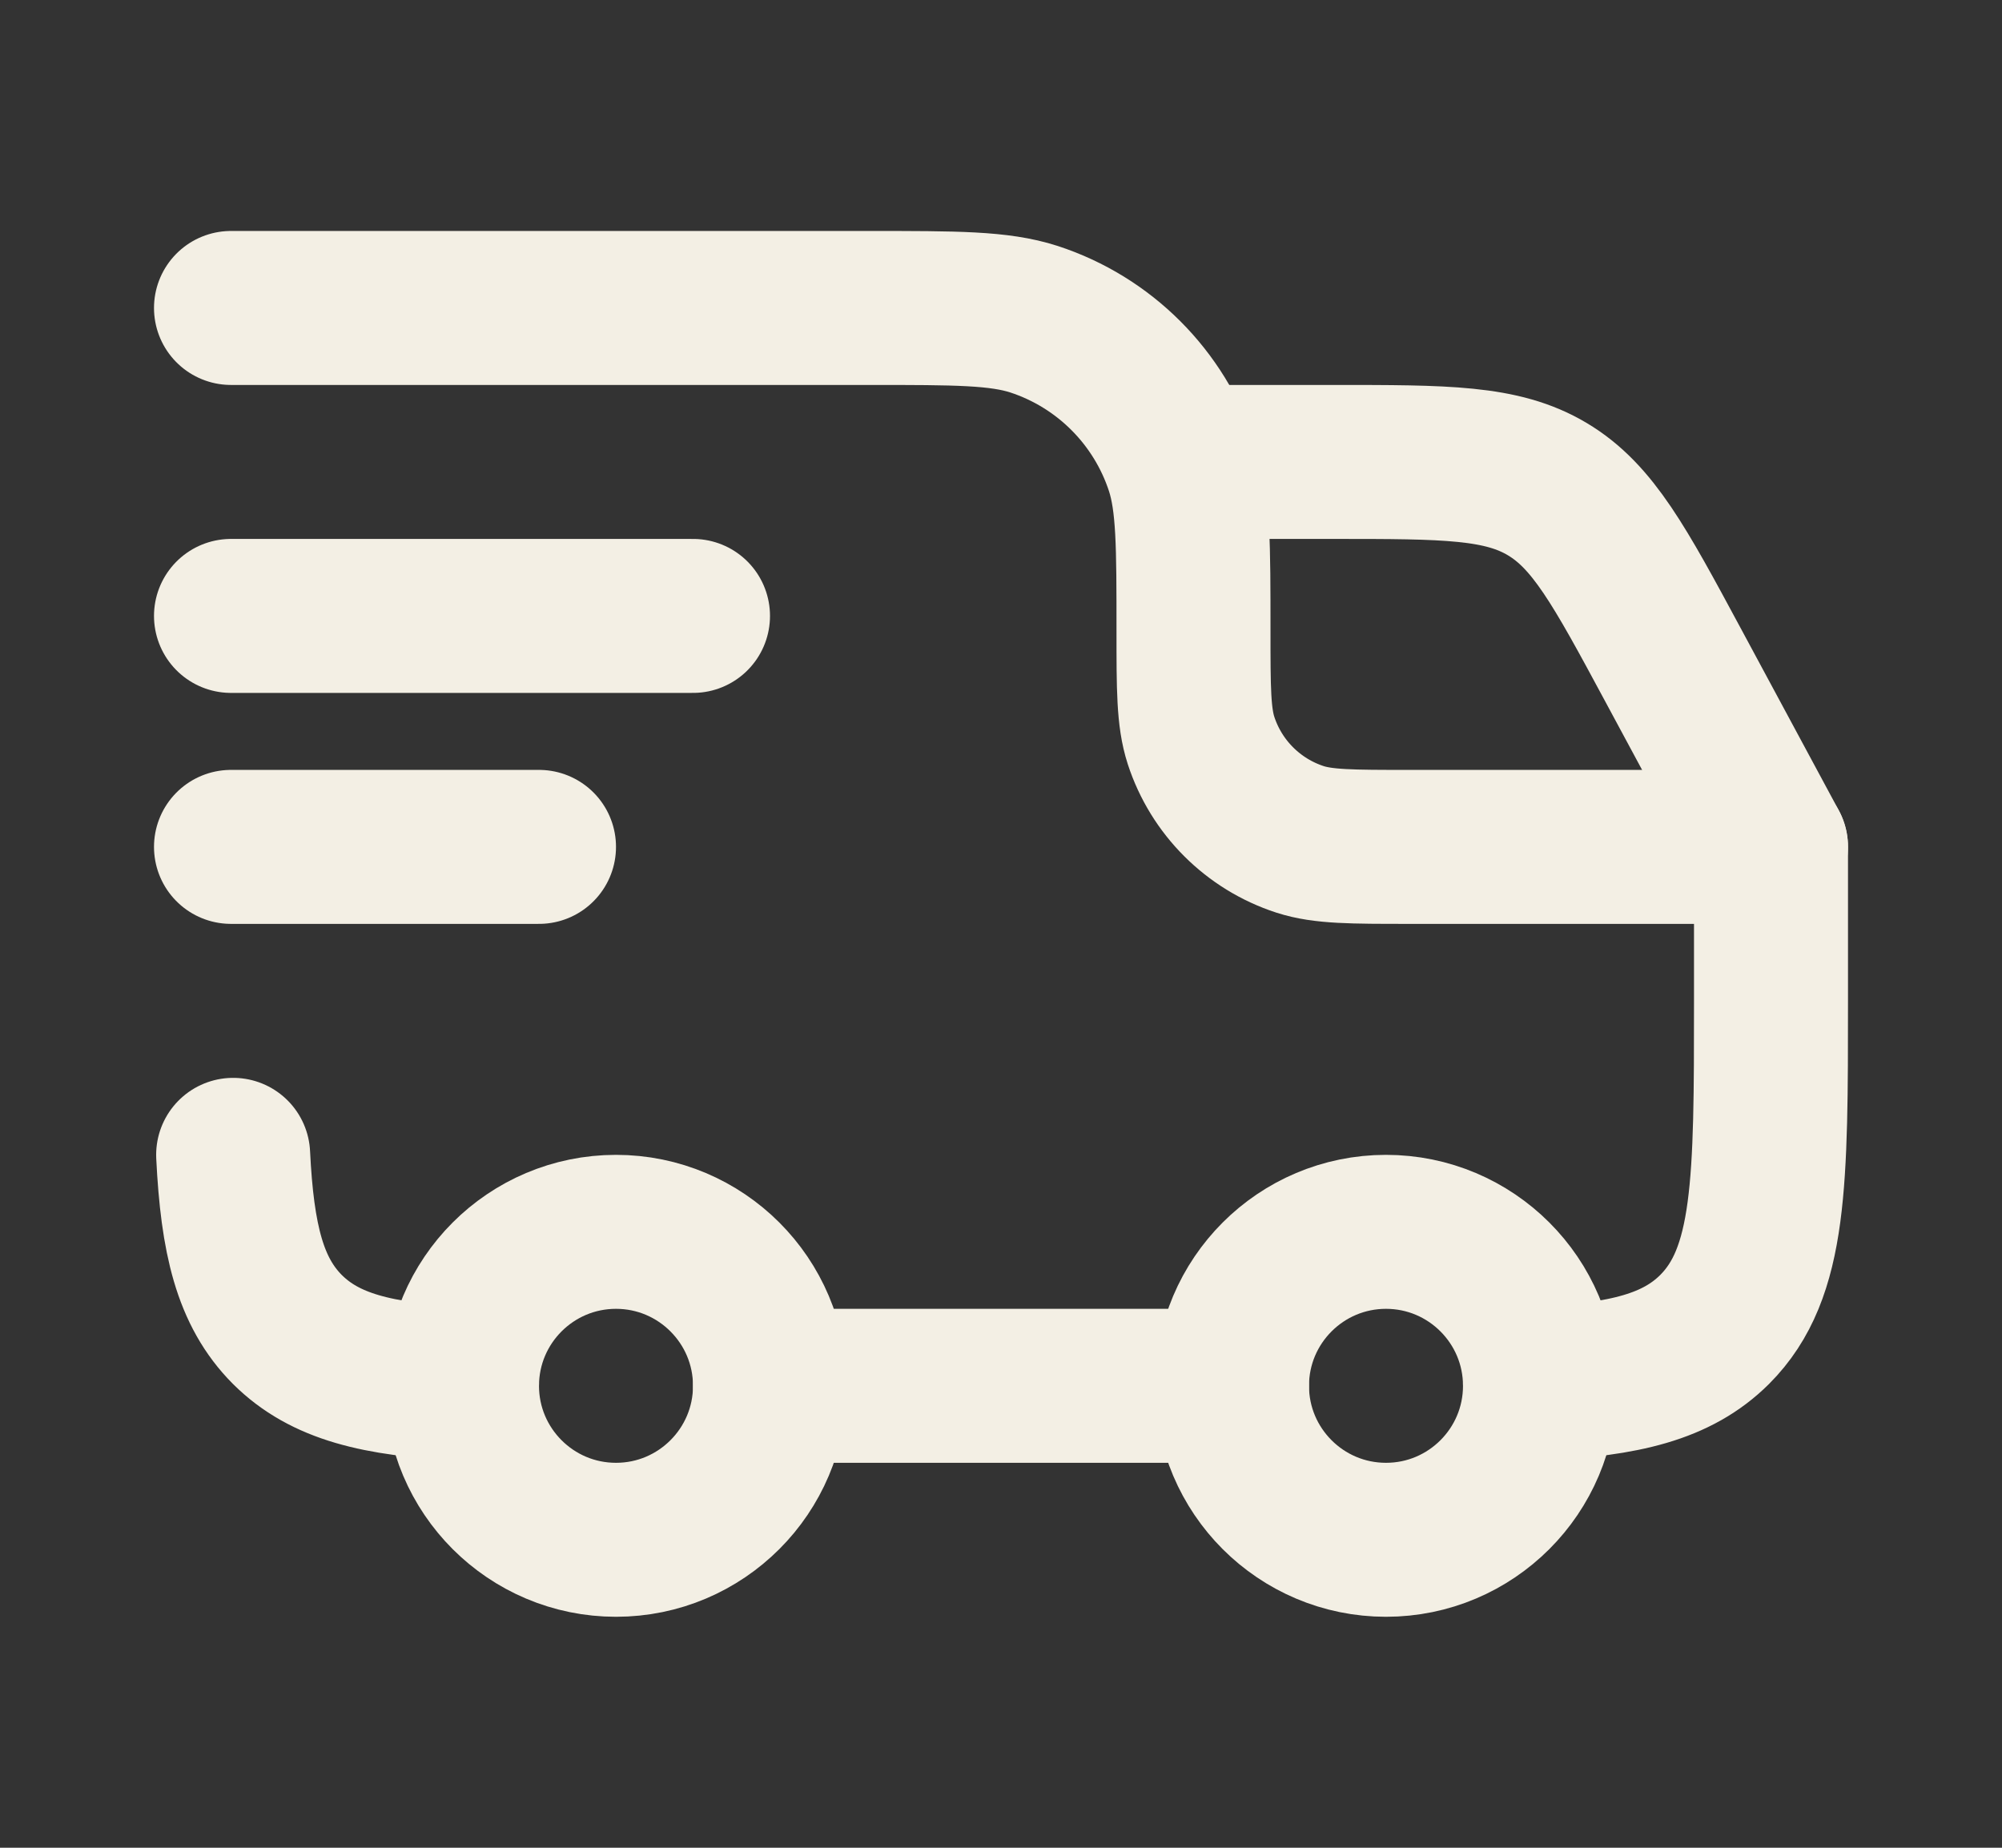
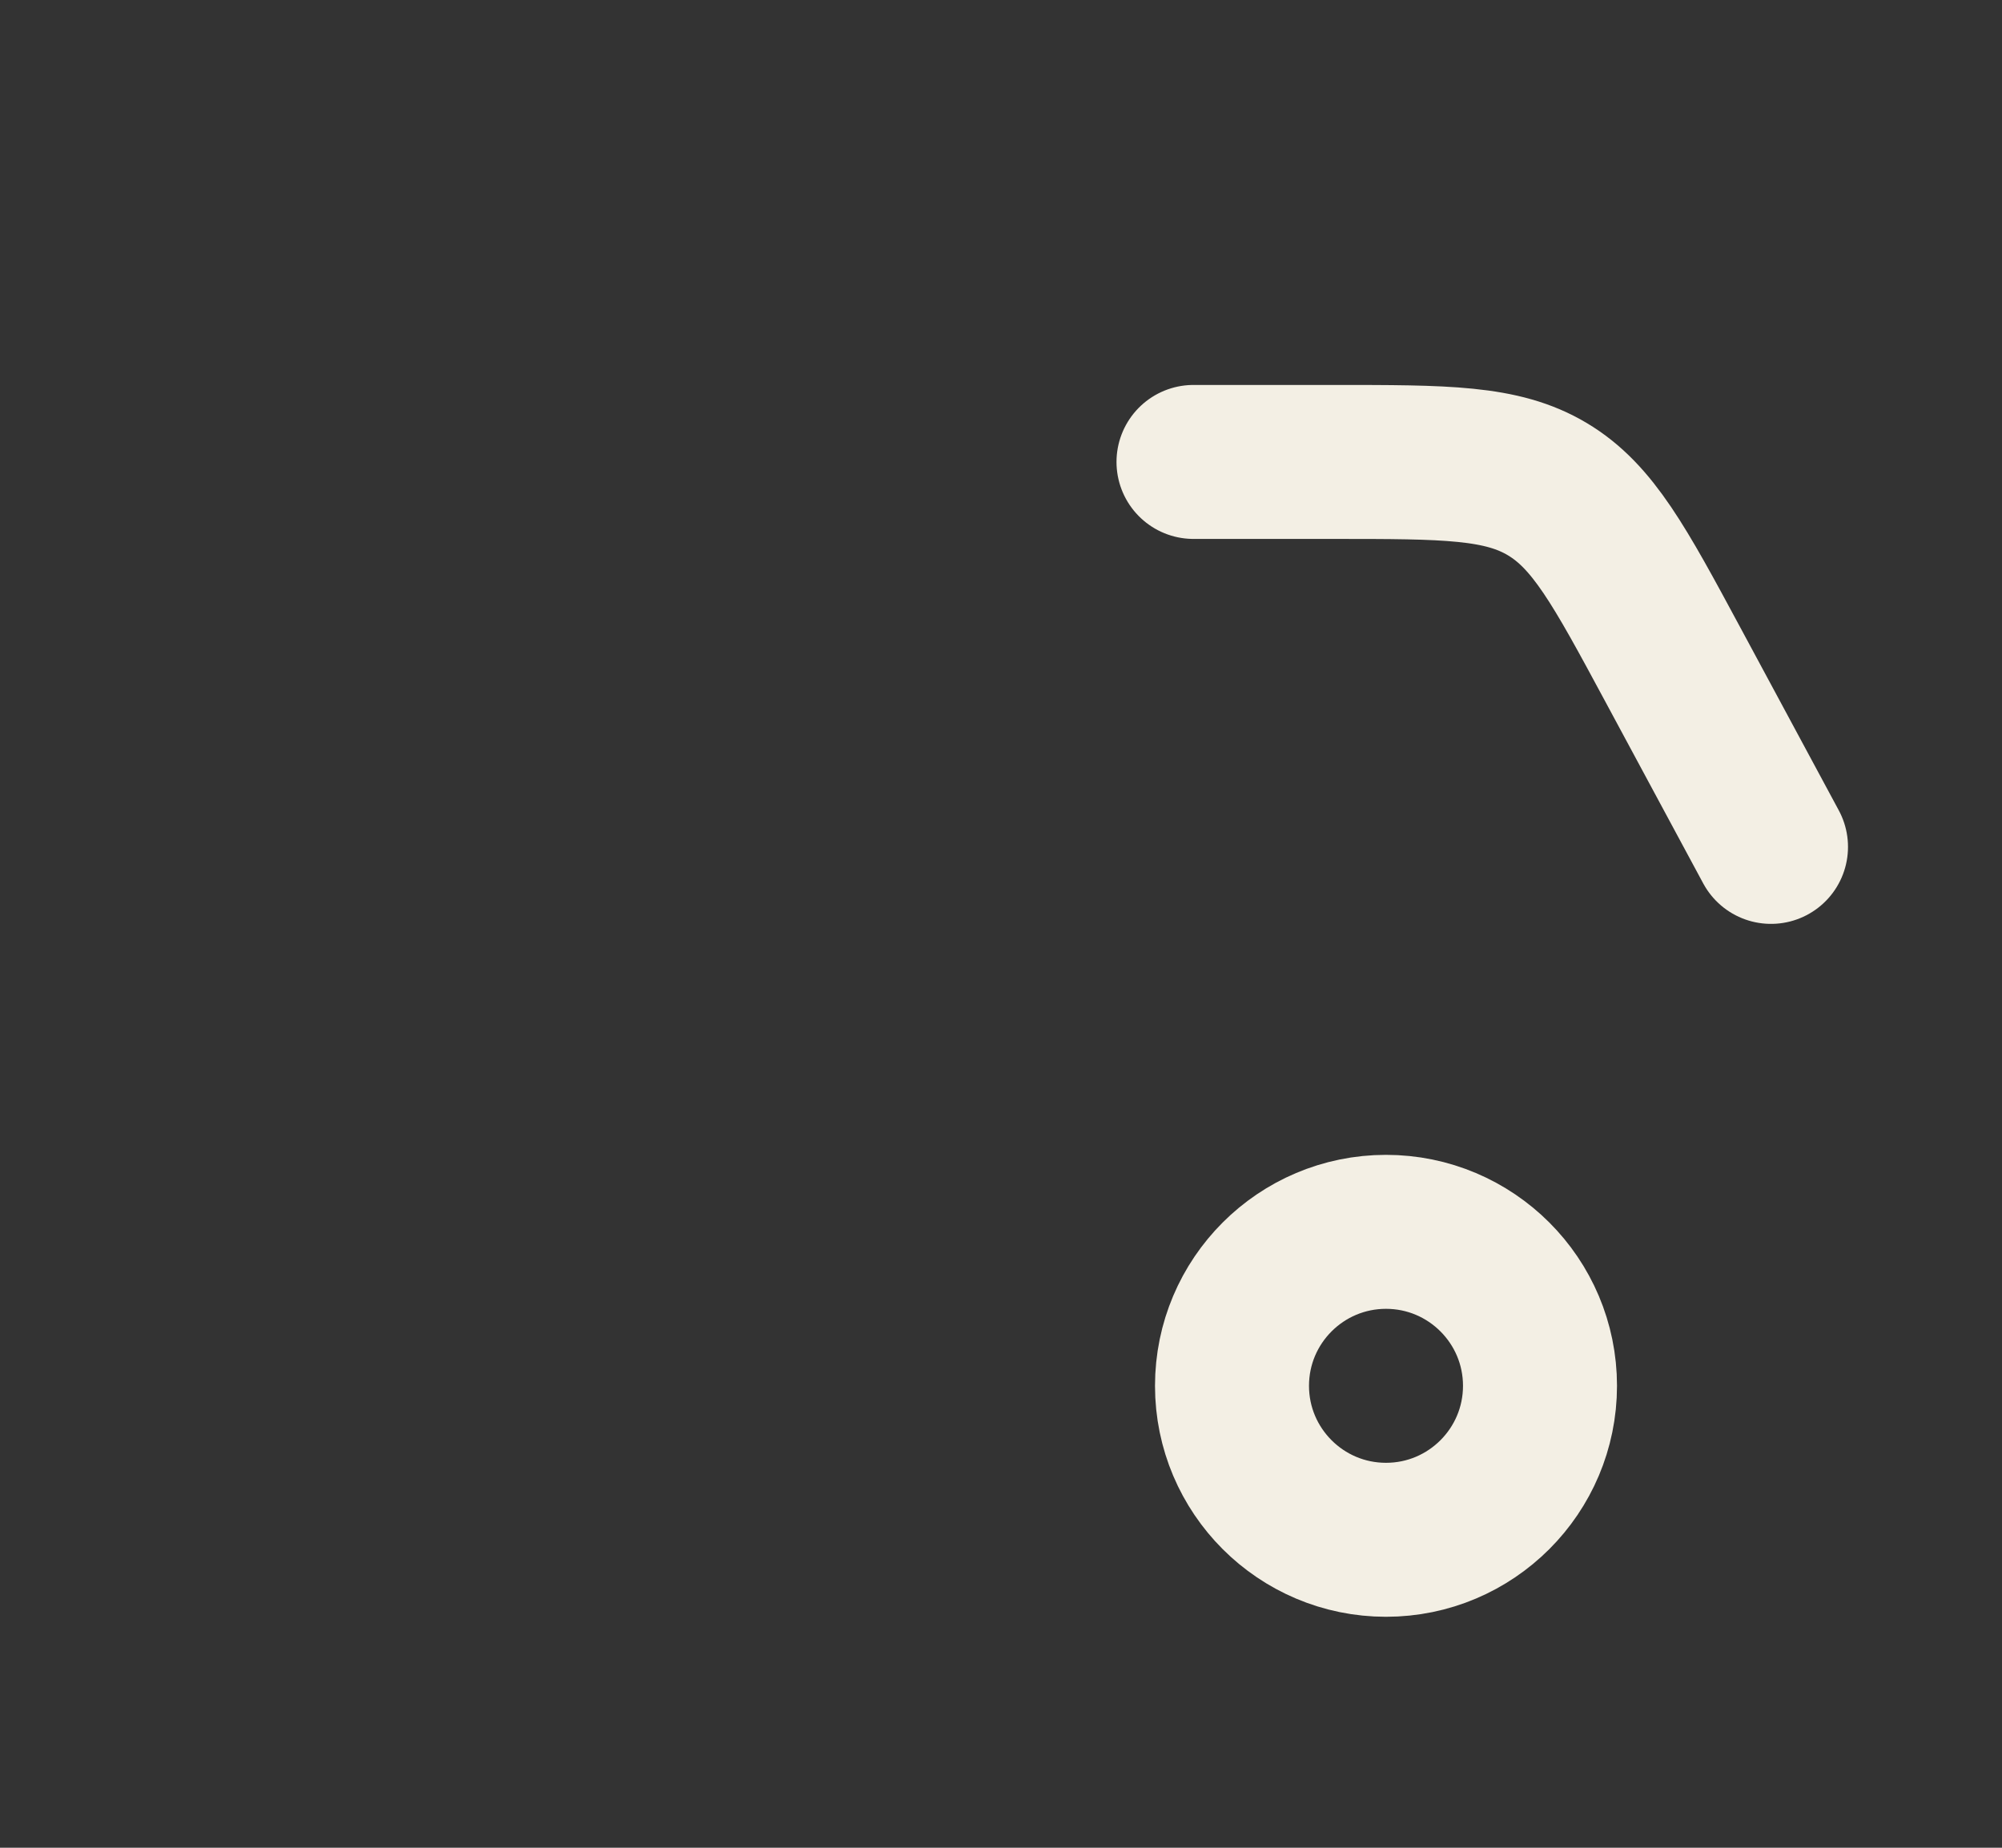
<svg xmlns="http://www.w3.org/2000/svg" width="13" height="12" viewBox="0 0 13 12" fill="none">
  <rect x="0" y="0" width="13" height="12" fill="#333333" stroke="none" />
  <path d="M9 10C9.552 10 10 9.552 10 9C10 8.448 9.552 8 9 8C8.448 8 8 8.448 8 9C8 9.552 8.448 10 9 10Z" stroke="#F3EFE4" />
-   <path d="M4 10C4.552 10 5 9.552 5 9C5 8.448 4.552 8 4 8C3.448 8 3 8.448 3 9C3 9.552 3.448 10 4 10Z" stroke="#F3EFE4" />
-   <path d="M3 8.986C2.452 8.959 2.11 8.877 1.866 8.634C1.623 8.39 1.541 8.048 1.514 7.5M5 9H8M10 8.986C10.548 8.959 10.89 8.877 11.134 8.634C11.5 8.268 11.5 7.678 11.5 6.5V5.5H9.15C8.778 5.5 8.592 5.5 8.441 5.451C8.137 5.352 7.898 5.113 7.799 4.809C7.75 4.658 7.75 4.472 7.75 4.1C7.75 3.542 7.75 3.262 7.677 3.036C7.528 2.58 7.17 2.222 6.714 2.073C6.488 2 6.208 2 5.65 2H1.5" stroke="#F3EFE4" stroke-linecap="round" stroke-linejoin="round" />
-   <path d="M1.5 4H4.5" stroke="#F3EFE4" stroke-linecap="round" stroke-linejoin="round" />
-   <path d="M1.5 5.5H3.5" stroke="#F3EFE4" stroke-linecap="round" stroke-linejoin="round" />
  <path d="M7.75 3H8.661C9.388 3 9.752 3 10.048 3.177C10.344 3.354 10.517 3.674 10.862 4.315L11.5 5.5" stroke="#F3EFE4" stroke-linecap="round" stroke-linejoin="round" />
</svg>